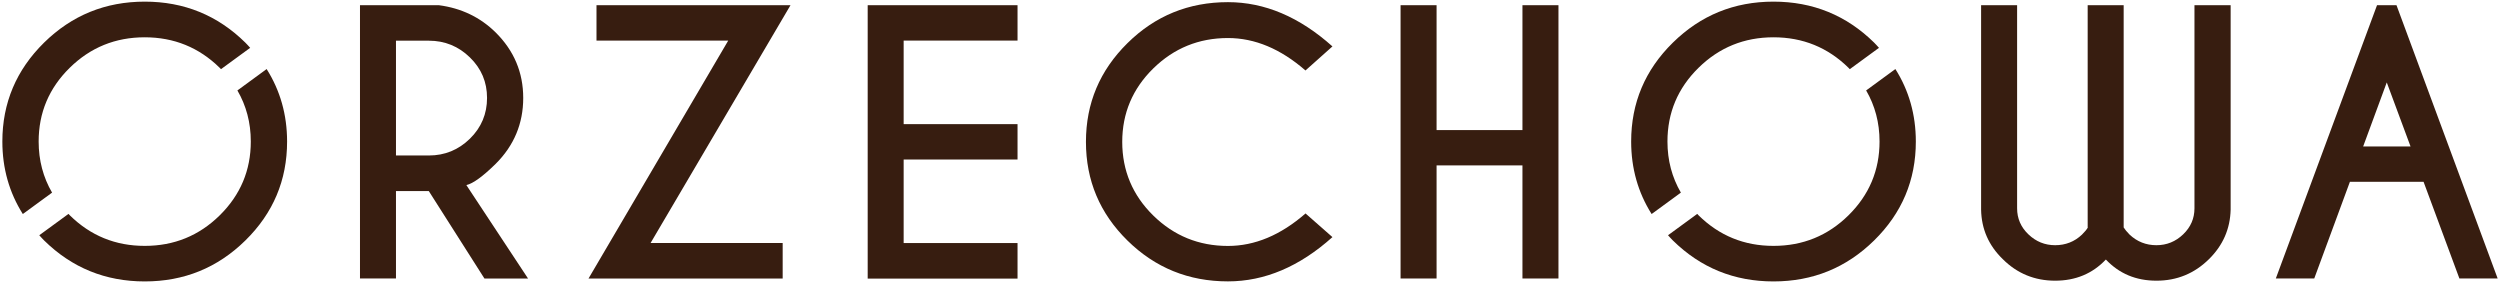
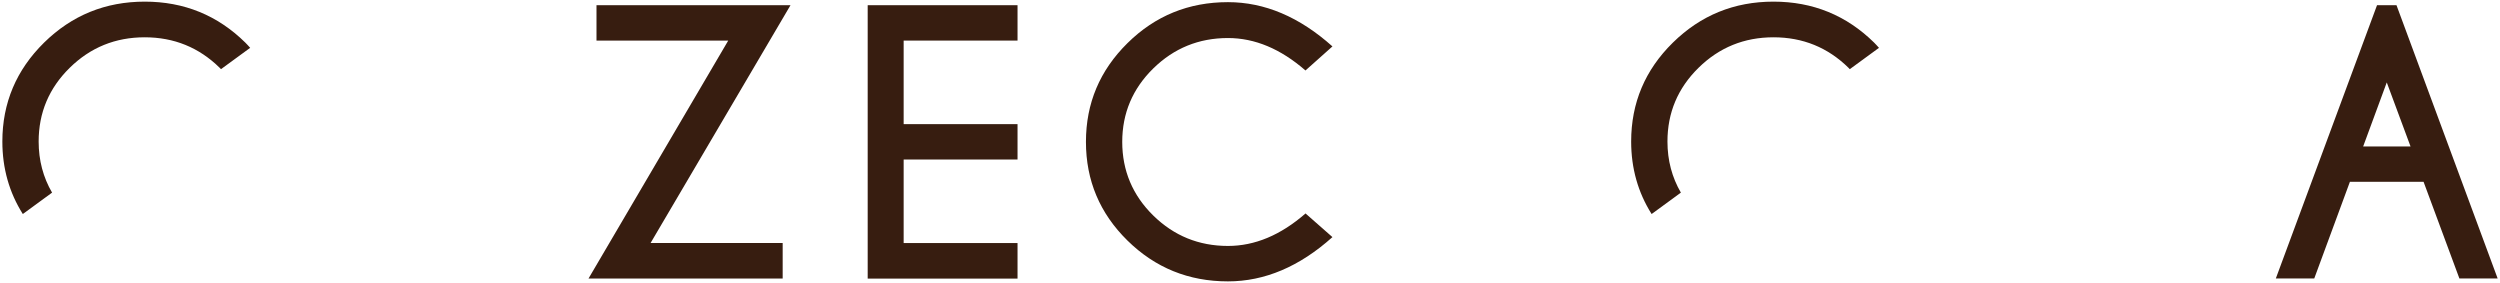
<svg xmlns="http://www.w3.org/2000/svg" width="159" height="18" viewBox="0 0 159 18" fill="none">
  <g clip-path="url(#clip0_30045_383)">
-     <path d="M27.273 12.15H25.184V17.712H22.895V0.331H27.914C29.335 0.518 30.537 1.094 31.519 2.059C32.691 3.218 33.277 4.608 33.277 6.232C33.277 7.855 32.691 9.266 31.519 10.426C30.709 11.221 30.09 11.671 29.661 11.772L33.585 17.716H30.812L27.273 12.154V12.15ZM25.184 2.588V9.889H27.273C28.291 9.889 29.159 9.533 29.888 8.82C30.614 8.107 30.976 7.243 30.976 6.228C30.976 5.213 30.614 4.363 29.888 3.654C29.163 2.945 28.291 2.588 27.273 2.588H25.184Z" fill="#371D10" />
    <path d="M46.316 2.581H37.937V0.331H50.276L41.377 15.455H49.778V17.716H37.428L46.316 2.581Z" fill="#371D10" />
    <path d="M64.715 0.331V2.581H57.472V7.895H64.715V10.145H57.472V15.458H64.715V17.719H55.185V0.331H64.715Z" fill="#371D10" />
    <path d="M83.028 13.572L84.743 15.08C82.651 16.956 80.434 17.896 78.097 17.896C75.599 17.896 73.47 17.032 71.708 15.3C69.946 13.568 69.066 11.477 69.066 9.022C69.066 6.566 69.946 4.482 71.708 2.743C73.47 1.004 75.599 0.137 78.097 0.137C80.434 0.137 82.647 1.076 84.743 2.952L83.028 4.482C81.449 3.107 79.808 2.419 78.097 2.419C76.247 2.419 74.664 3.064 73.349 4.352C72.034 5.641 71.374 7.2 71.374 9.025C71.374 10.85 72.034 12.42 73.349 13.709C74.664 14.998 76.247 15.642 78.097 15.642C79.808 15.642 81.449 14.954 83.028 13.579V13.572Z" fill="#371D10" />
-     <path d="M91.366 10.519V17.712H89.076V0.331H91.366V8.273H96.828V0.331H99.118V17.712H96.828V10.519H91.366Z" fill="#371D10" />
-     <path d="M132.776 14.465V0.331H135.065V14.465C135.139 14.587 135.263 14.738 135.443 14.922C135.923 15.372 136.491 15.595 137.146 15.595C137.802 15.595 138.37 15.365 138.85 14.904C139.33 14.443 139.568 13.892 139.568 13.248V0.331H141.869V13.334C141.839 14.558 141.378 15.61 140.488 16.484C139.564 17.395 138.454 17.852 137.15 17.852C135.846 17.852 134.78 17.402 133.933 16.506C133.08 17.406 132.003 17.852 130.706 17.852C129.409 17.852 128.291 17.395 127.379 16.484C126.482 15.617 126.02 14.566 125.998 13.334V0.331H128.288V13.248C128.288 13.892 128.526 14.447 129.006 14.904C129.486 15.365 130.054 15.595 130.709 15.595C131.365 15.595 131.94 15.372 132.413 14.922C132.596 14.742 132.721 14.587 132.79 14.465H132.776Z" fill="#371D10" />
    <path d="M152.417 0.331L158.851 17.712H156.418L154.139 11.563H149.454L147.186 17.712H144.742L151.179 0.331H152.417ZM153.311 9.317L151.798 5.242L150.296 9.317H153.315H153.311Z" fill="#371D10" />
    <path d="M3.312 12.251C2.748 11.282 2.458 10.199 2.458 9C2.458 7.168 3.118 5.605 4.433 4.313C5.748 3.02 7.338 2.372 9.203 2.372C11.068 2.372 12.658 3.02 13.973 4.313C14.002 4.342 14.024 4.37 14.054 4.399L15.911 3.042C15.809 2.93 15.713 2.819 15.603 2.711C13.838 0.972 11.705 0.104 9.207 0.104C6.708 0.104 4.572 0.972 2.803 2.711C1.037 4.45 0.15 6.545 0.15 9C0.15 10.714 0.59 12.247 1.451 13.612L3.312 12.251Z" fill="#371D10" />
-     <path d="M15.097 5.749C15.661 6.718 15.951 7.801 15.951 9C15.951 10.832 15.291 12.398 13.976 13.694C12.661 14.99 11.071 15.638 9.206 15.638C7.341 15.638 5.759 14.99 4.44 13.694C4.41 13.666 4.385 13.633 4.355 13.604L2.498 14.962C2.601 15.073 2.696 15.185 2.806 15.293C4.575 17.032 6.708 17.899 9.206 17.899C11.705 17.899 13.837 17.032 15.606 15.293C17.376 13.554 18.259 11.459 18.259 9.004C18.259 7.29 17.819 5.756 16.958 4.392L15.097 5.753V5.749Z" fill="#371D10" />
    <path d="M106.904 12.251C106.34 11.282 106.05 10.199 106.05 9C106.05 7.168 106.71 5.605 108.025 4.313C109.34 3.02 110.93 2.372 112.795 2.372C114.66 2.372 116.25 3.02 117.565 4.313C117.594 4.342 117.616 4.37 117.646 4.399L119.503 3.042C119.4 2.93 119.305 2.819 119.195 2.711C117.426 0.972 115.293 0.104 112.795 0.104C110.296 0.104 108.164 0.972 106.395 2.711C104.625 4.45 103.742 6.545 103.742 9C103.742 10.714 104.182 12.247 105.043 13.612L106.904 12.251Z" fill="#371D10" />
-     <path d="M118.685 5.749C119.249 6.718 119.539 7.801 119.539 9C119.539 10.832 118.879 12.398 117.564 13.694C116.249 14.99 114.659 15.638 112.794 15.638C110.929 15.638 109.347 14.99 108.028 13.694C107.998 13.666 107.973 13.633 107.943 13.604L106.086 14.962C106.189 15.073 106.284 15.185 106.394 15.293C108.163 17.032 110.295 17.899 112.794 17.899C115.293 17.899 117.425 17.032 119.194 15.293C120.964 13.554 121.847 11.459 121.847 9.004C121.847 7.29 121.407 5.756 120.546 4.392L118.685 5.753V5.749Z" fill="#371D10" />
  </g>
  <defs>
    <clipPath id="clip0_30045_383">
      <rect width="159" height="18" fill="white" />
    </clipPath>
  </defs>
</svg>